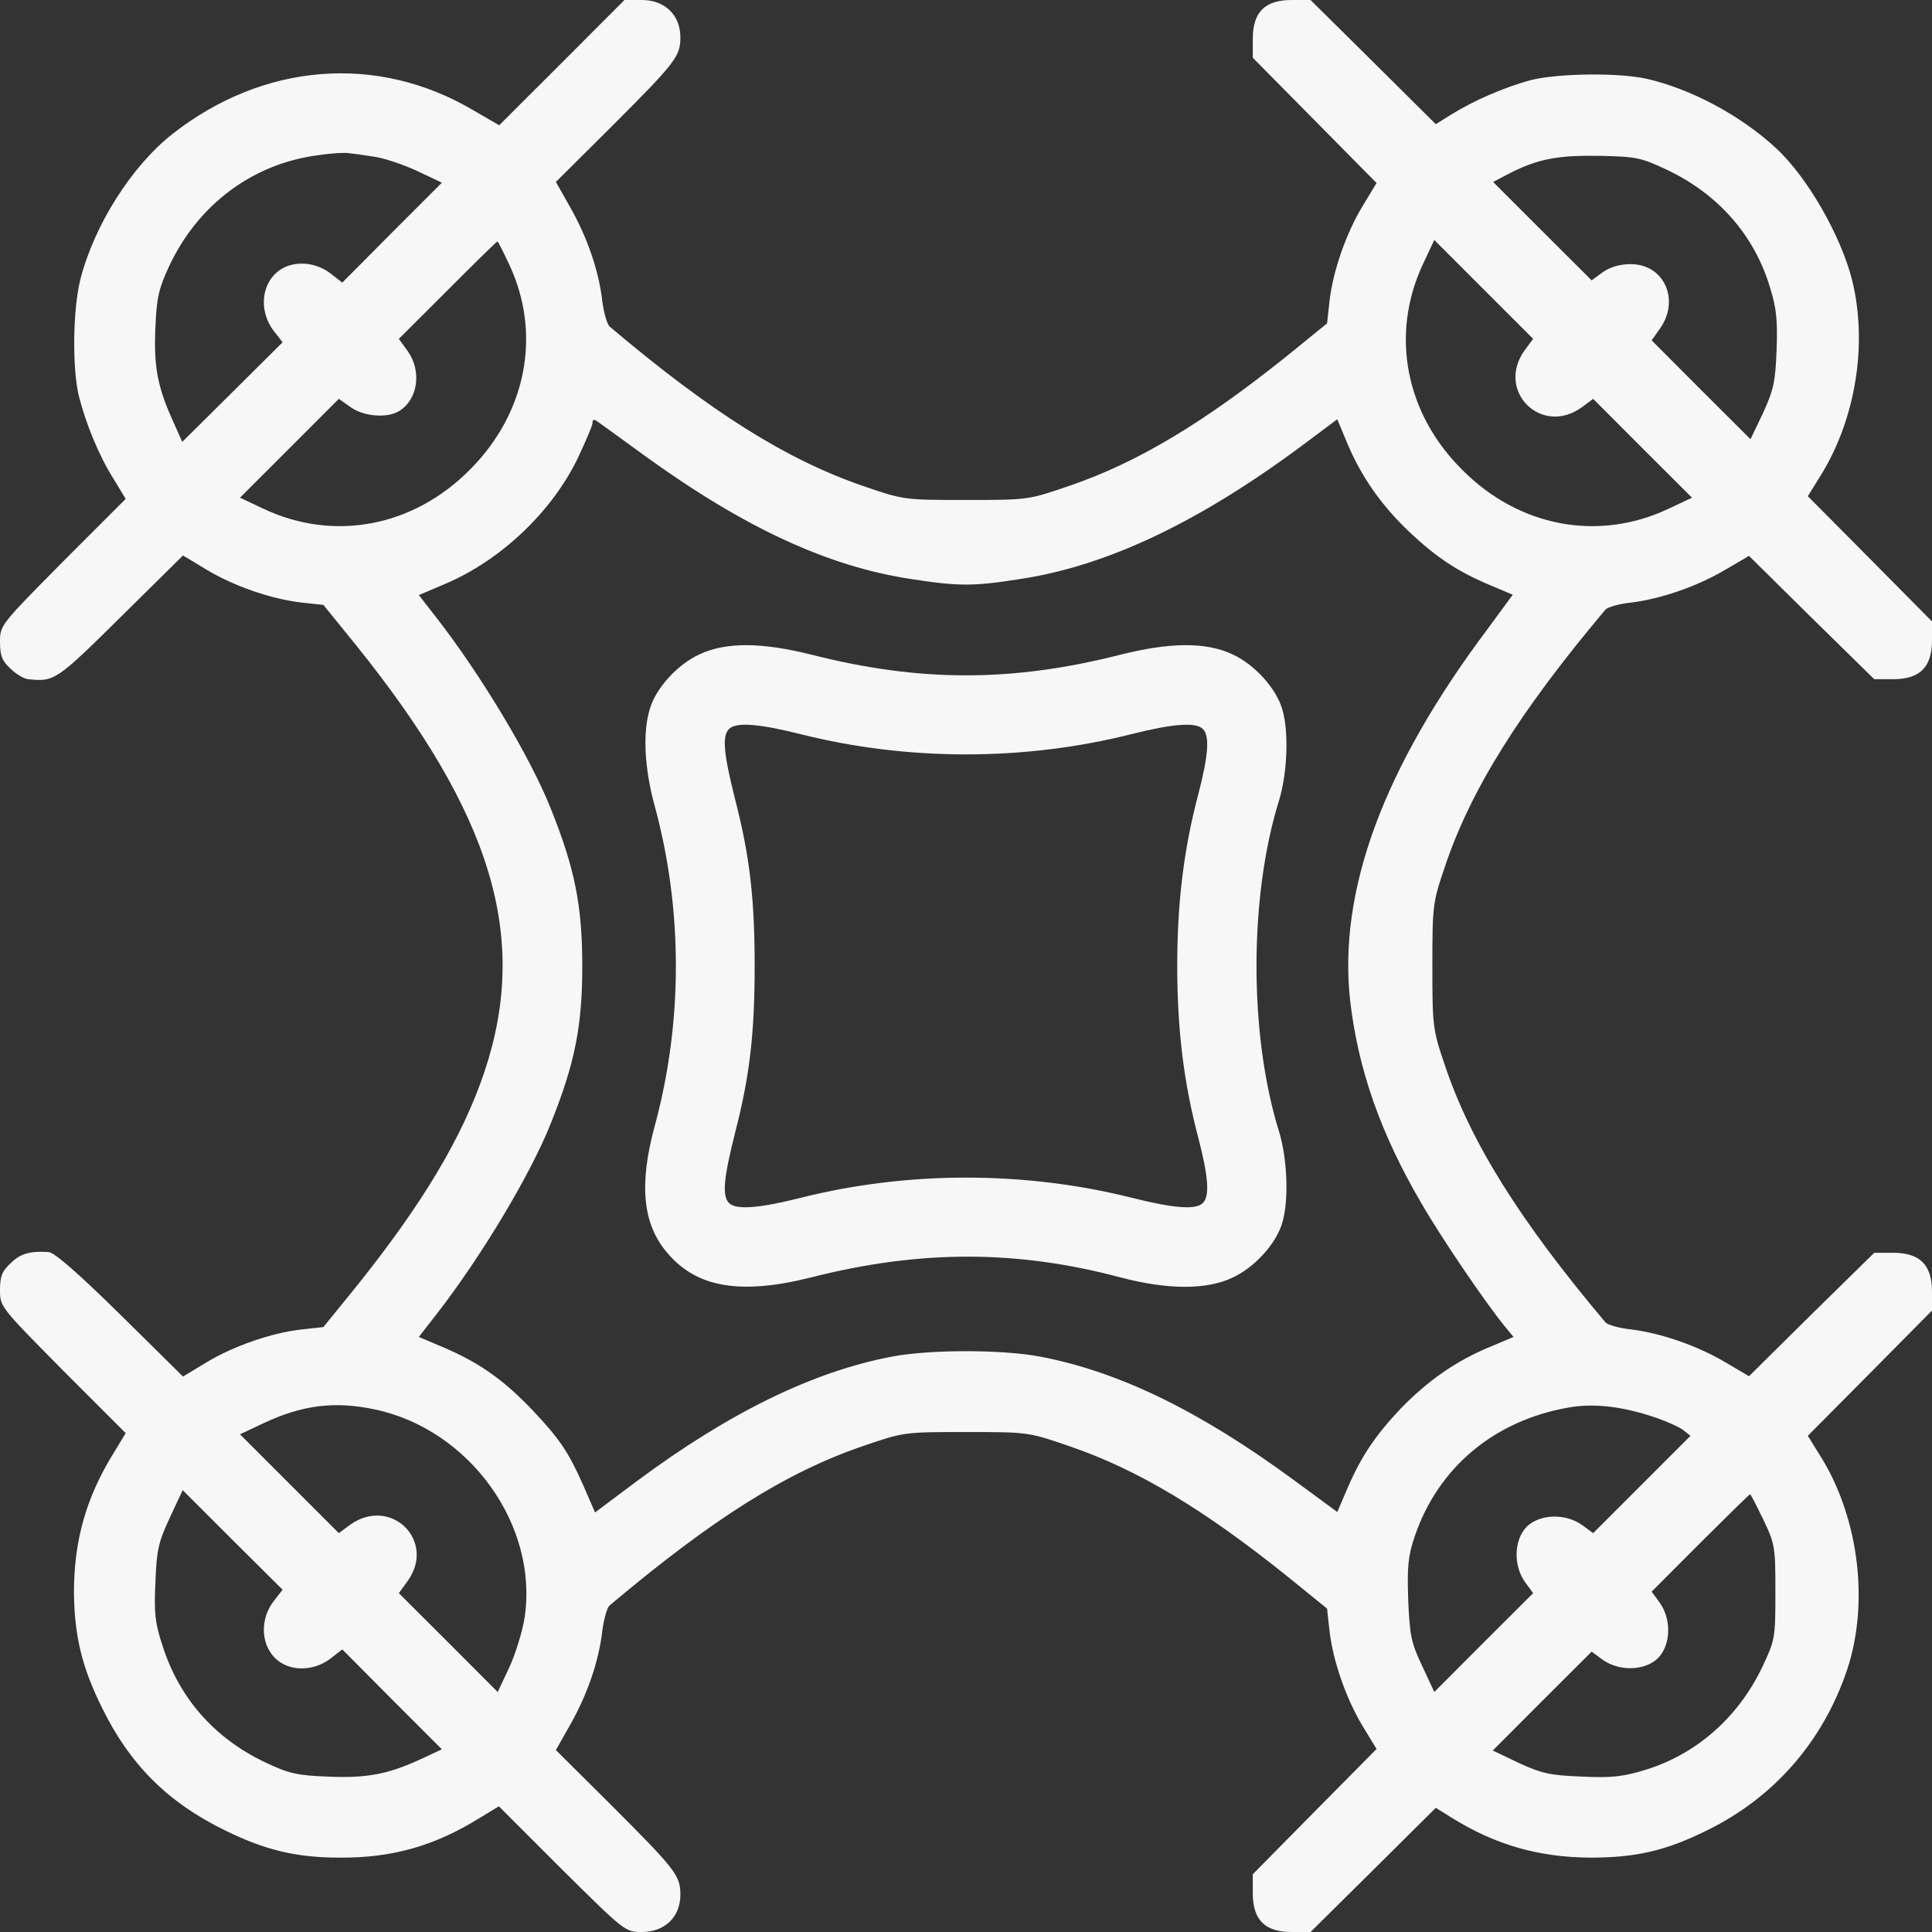
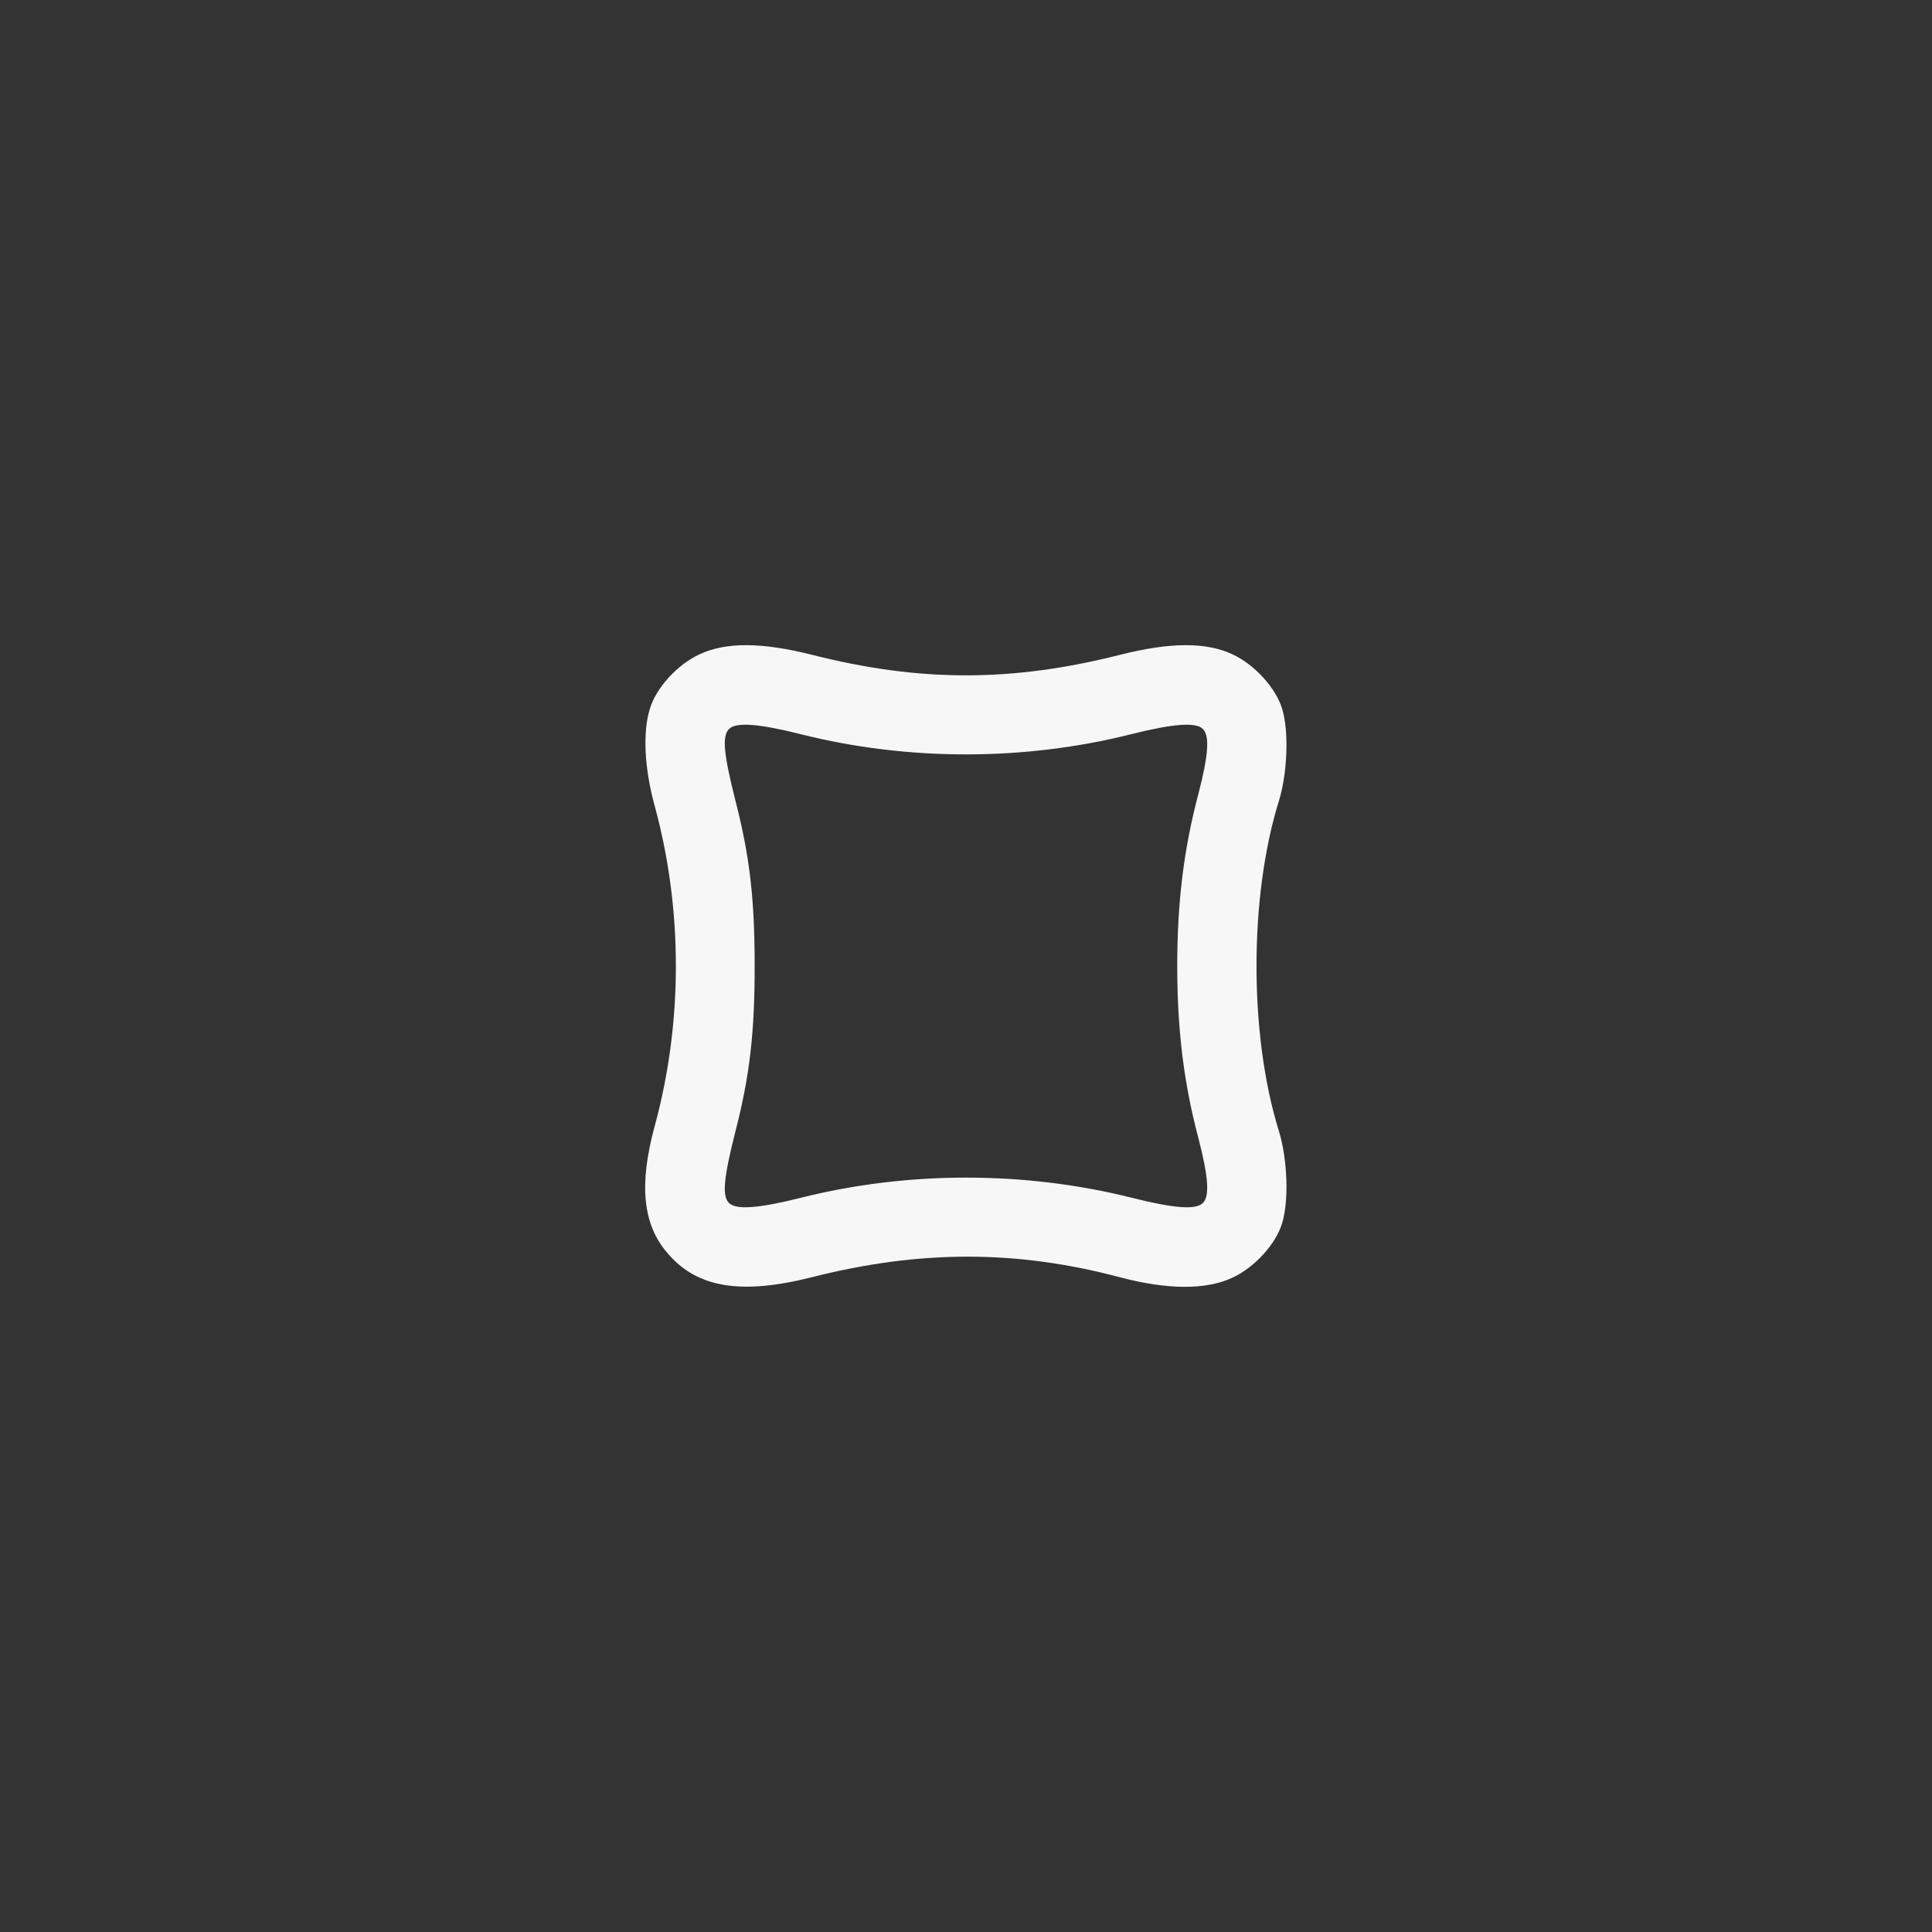
<svg xmlns="http://www.w3.org/2000/svg" width="18" height="18" viewBox="0 0 18 18" fill="none">
  <rect x="0" y="0" width="18" height="18" fill="#333333" stroke="none" />
  <g clip-path="url(#clip0_888_3481)">
-     <path d="M5.235 0.584L4.651 1.167L4.409 1.027C3.516 0.499 2.454 0.584 1.607 1.248C1.227 1.547 0.879 2.095 0.749 2.602C0.679 2.879 0.671 3.428 0.735 3.691C0.798 3.941 0.921 4.247 1.062 4.468L1.171 4.648L0.584 5.235C0.004 5.822 0 5.825 0 5.98C0 6.107 0.018 6.156 0.098 6.23C0.151 6.282 0.225 6.325 0.264 6.328C0.506 6.353 0.524 6.342 1.121 5.752L1.705 5.175L1.92 5.305C2.176 5.46 2.531 5.583 2.812 5.614L3.013 5.636L3.315 6.008C4.588 7.59 4.932 8.733 4.514 9.984C4.31 10.593 3.938 11.215 3.315 11.992L3.013 12.364L2.812 12.386C2.531 12.417 2.176 12.54 1.92 12.695L1.705 12.825L1.121 12.248C0.721 11.855 0.51 11.672 0.454 11.665C0.278 11.654 0.19 11.679 0.098 11.77C0.018 11.844 0 11.893 0 12.02C0 12.175 0.004 12.178 0.584 12.765L1.171 13.352L1.062 13.532C0.802 13.95 0.689 14.354 0.689 14.836C0.693 15.24 0.763 15.532 0.949 15.908C1.209 16.439 1.561 16.791 2.092 17.051C2.468 17.237 2.76 17.307 3.164 17.307C3.653 17.311 4.05 17.198 4.468 16.938L4.648 16.829L5.235 17.416C5.822 17.997 5.825 18 5.98 18C6.195 18 6.339 17.859 6.339 17.652C6.339 17.473 6.293 17.416 5.685 16.808L5.179 16.305L5.312 16.07C5.47 15.792 5.579 15.479 5.611 15.198C5.625 15.085 5.657 14.977 5.678 14.959C6.634 14.154 7.316 13.722 8.033 13.475C8.42 13.342 8.42 13.342 9 13.342C9.58 13.342 9.58 13.342 9.967 13.475C10.603 13.693 11.215 14.062 11.992 14.685L12.364 14.987L12.386 15.188C12.417 15.469 12.54 15.824 12.695 16.081L12.825 16.295L12.248 16.878L11.672 17.462V17.638C11.672 17.887 11.784 18 12.034 18H12.21L12.793 17.423L13.377 16.843L13.518 16.931C13.929 17.188 14.333 17.304 14.818 17.307C15.24 17.307 15.521 17.244 15.908 17.051C16.53 16.745 16.984 16.225 17.209 15.557C17.413 14.945 17.322 14.168 16.98 13.598L16.843 13.377L17.423 12.793L18 12.21V12.034C18 11.784 17.887 11.672 17.638 11.672H17.462L16.878 12.245L16.295 12.822L16.073 12.691C15.813 12.537 15.476 12.421 15.198 12.386C15.085 12.375 14.98 12.343 14.959 12.322C14.157 11.37 13.697 10.635 13.458 9.914C13.349 9.594 13.345 9.559 13.345 9C13.345 8.441 13.349 8.406 13.458 8.086C13.697 7.365 14.157 6.63 14.959 5.678C14.98 5.657 15.085 5.625 15.198 5.614C15.476 5.579 15.813 5.463 16.073 5.309L16.295 5.179L16.878 5.755L17.462 6.328H17.638C17.887 6.328 18 6.216 18 5.966V5.79L17.423 5.207L16.843 4.623L16.98 4.402C17.29 3.885 17.399 3.203 17.258 2.619C17.156 2.204 16.84 1.649 16.544 1.378C16.218 1.076 15.757 0.83 15.346 0.735C15.085 0.675 14.505 0.682 14.252 0.749C14.01 0.816 13.725 0.939 13.518 1.069L13.377 1.157L12.793 0.577L12.21 0H12.034C11.784 0 11.672 0.113 11.672 0.362V0.538L12.248 1.121L12.825 1.705L12.695 1.92C12.54 2.176 12.417 2.531 12.386 2.812L12.364 3.013L11.992 3.315C11.215 3.938 10.603 4.307 9.967 4.525C9.58 4.658 9.58 4.658 9 4.658C8.42 4.658 8.42 4.658 8.033 4.525C7.323 4.279 6.627 3.843 5.678 3.041C5.657 3.02 5.625 2.914 5.611 2.802C5.579 2.521 5.47 2.208 5.312 1.93L5.179 1.695L5.685 1.192C6.293 0.584 6.339 0.527 6.339 0.348C6.339 0.141 6.195 0 5.98 0H5.818L5.235 0.584ZM3.48 1.459C3.568 1.47 3.748 1.529 3.878 1.589L4.117 1.702L3.653 2.166L3.189 2.633L3.076 2.545C2.911 2.422 2.682 2.426 2.556 2.559C2.429 2.693 2.426 2.914 2.545 3.076L2.633 3.189L2.166 3.653L1.698 4.117L1.607 3.913C1.466 3.6 1.431 3.407 1.448 3.048C1.459 2.774 1.48 2.686 1.575 2.482C1.846 1.902 2.359 1.522 2.971 1.445C3.087 1.427 3.213 1.42 3.252 1.427C3.291 1.431 3.393 1.445 3.48 1.459ZM15.539 1.586C16.014 1.814 16.348 2.197 16.492 2.682C16.552 2.876 16.562 2.988 16.552 3.263C16.541 3.558 16.523 3.635 16.425 3.85L16.309 4.092L15.848 3.632L15.388 3.171L15.465 3.062C15.655 2.795 15.504 2.461 15.194 2.461C15.093 2.461 15.005 2.486 14.934 2.535L14.829 2.612L14.368 2.152L13.911 1.695L14.066 1.614C14.33 1.48 14.516 1.445 14.906 1.452C15.251 1.459 15.293 1.47 15.539 1.586ZM4.746 2.468C5.048 3.115 4.904 3.85 4.377 4.377C3.85 4.908 3.115 5.048 2.461 4.743L2.236 4.637L2.696 4.177L3.157 3.716L3.266 3.793C3.389 3.881 3.607 3.899 3.72 3.829C3.895 3.72 3.93 3.459 3.8 3.273L3.716 3.157L4.17 2.704C4.419 2.454 4.627 2.25 4.634 2.25C4.641 2.25 4.69 2.348 4.746 2.468ZM14.203 3.266C13.936 3.642 14.358 4.064 14.734 3.797L14.843 3.716L15.303 4.177L15.764 4.637L15.539 4.743C14.885 5.048 14.15 4.908 13.623 4.377C13.092 3.85 12.952 3.115 13.257 2.461L13.363 2.236L13.823 2.696L14.284 3.157L14.203 3.266ZM6.008 4.247C6.936 4.918 7.717 5.28 8.497 5.396C8.926 5.463 9.074 5.463 9.496 5.396C10.322 5.273 11.197 4.855 12.196 4.103L12.459 3.906L12.551 4.127C12.681 4.437 12.864 4.7 13.12 4.946C13.377 5.189 13.57 5.319 13.876 5.449L14.094 5.541L13.862 5.857C12.888 7.154 12.466 8.297 12.579 9.323C12.653 9.96 12.86 10.557 13.243 11.211C13.43 11.535 13.841 12.139 14.017 12.354L14.101 12.456L13.876 12.551C13.563 12.681 13.303 12.864 13.053 13.12C12.811 13.377 12.681 13.57 12.551 13.873L12.459 14.087L12.062 13.795C11.183 13.148 10.427 12.779 9.689 12.639C9.338 12.572 8.662 12.572 8.311 12.639C7.573 12.779 6.792 13.162 5.934 13.799L5.544 14.091L5.432 13.834C5.298 13.532 5.217 13.409 4.961 13.138C4.7 12.864 4.479 12.706 4.166 12.568L3.902 12.456L4.064 12.248C4.475 11.721 4.943 10.944 5.133 10.463C5.354 9.911 5.425 9.566 5.425 9C5.425 8.434 5.354 8.089 5.133 7.537C4.943 7.056 4.475 6.279 4.064 5.752L3.902 5.544L4.166 5.432C4.676 5.21 5.143 4.764 5.382 4.271C5.456 4.113 5.52 3.966 5.52 3.941C5.52 3.902 5.534 3.902 5.586 3.941C5.625 3.969 5.815 4.106 6.008 4.247ZM3.491 13.131C4.377 13.317 5.02 14.214 4.887 15.075C4.866 15.205 4.802 15.412 4.743 15.539L4.637 15.764L4.177 15.303L3.716 14.843L3.8 14.727C4.064 14.354 3.642 13.94 3.266 14.203L3.157 14.284L2.696 13.823L2.236 13.363L2.461 13.257C2.82 13.089 3.122 13.053 3.491 13.131ZM15.363 13.187C15.49 13.226 15.627 13.286 15.673 13.317L15.75 13.377L15.296 13.831L14.843 14.284L14.738 14.207C14.583 14.098 14.347 14.105 14.224 14.224C14.105 14.347 14.098 14.583 14.207 14.738L14.284 14.843L13.823 15.303L13.363 15.764L13.25 15.521C13.148 15.307 13.134 15.237 13.12 14.91C13.11 14.597 13.117 14.502 13.18 14.316C13.398 13.672 13.922 13.233 14.618 13.113C14.836 13.075 15.082 13.099 15.363 13.187ZM2.545 14.924C2.426 15.085 2.429 15.307 2.556 15.441C2.682 15.574 2.911 15.578 3.076 15.455L3.189 15.367L3.653 15.834L4.117 16.298L3.913 16.393C3.614 16.53 3.414 16.569 3.048 16.552C2.763 16.541 2.689 16.523 2.461 16.415C1.993 16.189 1.67 15.82 1.515 15.335C1.445 15.124 1.434 15.029 1.448 14.741C1.459 14.442 1.477 14.365 1.582 14.14L1.702 13.883L2.166 14.347L2.633 14.811L2.545 14.924ZM16.428 14.157C16.538 14.386 16.541 14.414 16.541 14.836C16.541 15.268 16.538 15.279 16.415 15.539C16.189 16.007 15.799 16.348 15.321 16.492C15.124 16.552 15.012 16.566 14.738 16.552C14.442 16.541 14.365 16.523 14.15 16.425L13.908 16.309L14.368 15.848L14.829 15.388L14.934 15.465C15.089 15.574 15.325 15.567 15.448 15.448C15.567 15.325 15.574 15.089 15.465 14.934L15.388 14.829L15.841 14.375C16.091 14.126 16.298 13.922 16.305 13.922C16.312 13.922 16.365 14.027 16.428 14.157Z" fill="#F7F7F7" />
    <path d="M6.518 6.096C6.31 6.191 6.11 6.412 6.054 6.606C5.987 6.824 6.004 7.161 6.099 7.506C6.363 8.473 6.363 9.527 6.099 10.494C5.952 11.036 5.987 11.408 6.219 11.675C6.493 11.999 6.904 12.066 7.562 11.9C8.571 11.644 9.471 11.644 10.434 11.9C10.873 12.016 11.236 12.02 11.482 11.904C11.689 11.809 11.889 11.588 11.946 11.394C12.009 11.187 11.995 10.803 11.918 10.547C11.636 9.647 11.636 8.353 11.918 7.453C11.995 7.196 12.009 6.813 11.946 6.606C11.889 6.412 11.689 6.191 11.482 6.096C11.236 5.98 10.898 5.984 10.438 6.1C9.429 6.356 8.571 6.356 7.562 6.1C7.101 5.984 6.764 5.98 6.518 6.096ZM7.463 6.841C8.458 7.091 9.541 7.091 10.536 6.841C10.926 6.743 11.141 6.725 11.207 6.792C11.271 6.855 11.26 7.031 11.165 7.397C11.028 7.914 10.968 8.413 10.968 9C10.968 9.587 11.028 10.086 11.165 10.603C11.26 10.969 11.271 11.145 11.207 11.208C11.141 11.275 10.933 11.257 10.543 11.159C9.545 10.909 8.458 10.909 7.463 11.159C7.073 11.257 6.859 11.275 6.792 11.208C6.725 11.141 6.743 10.972 6.852 10.54C6.985 10.023 7.031 9.626 7.031 9C7.031 8.374 6.985 7.977 6.852 7.46C6.743 7.028 6.725 6.859 6.792 6.792C6.859 6.725 7.073 6.743 7.463 6.841Z" fill="#F7F7F7" />
  </g>
  <defs>
    <clipPath id="clip0_888_3481">
      <rect width="18" height="18" fill="white" />
    </clipPath>
  </defs>
</svg>